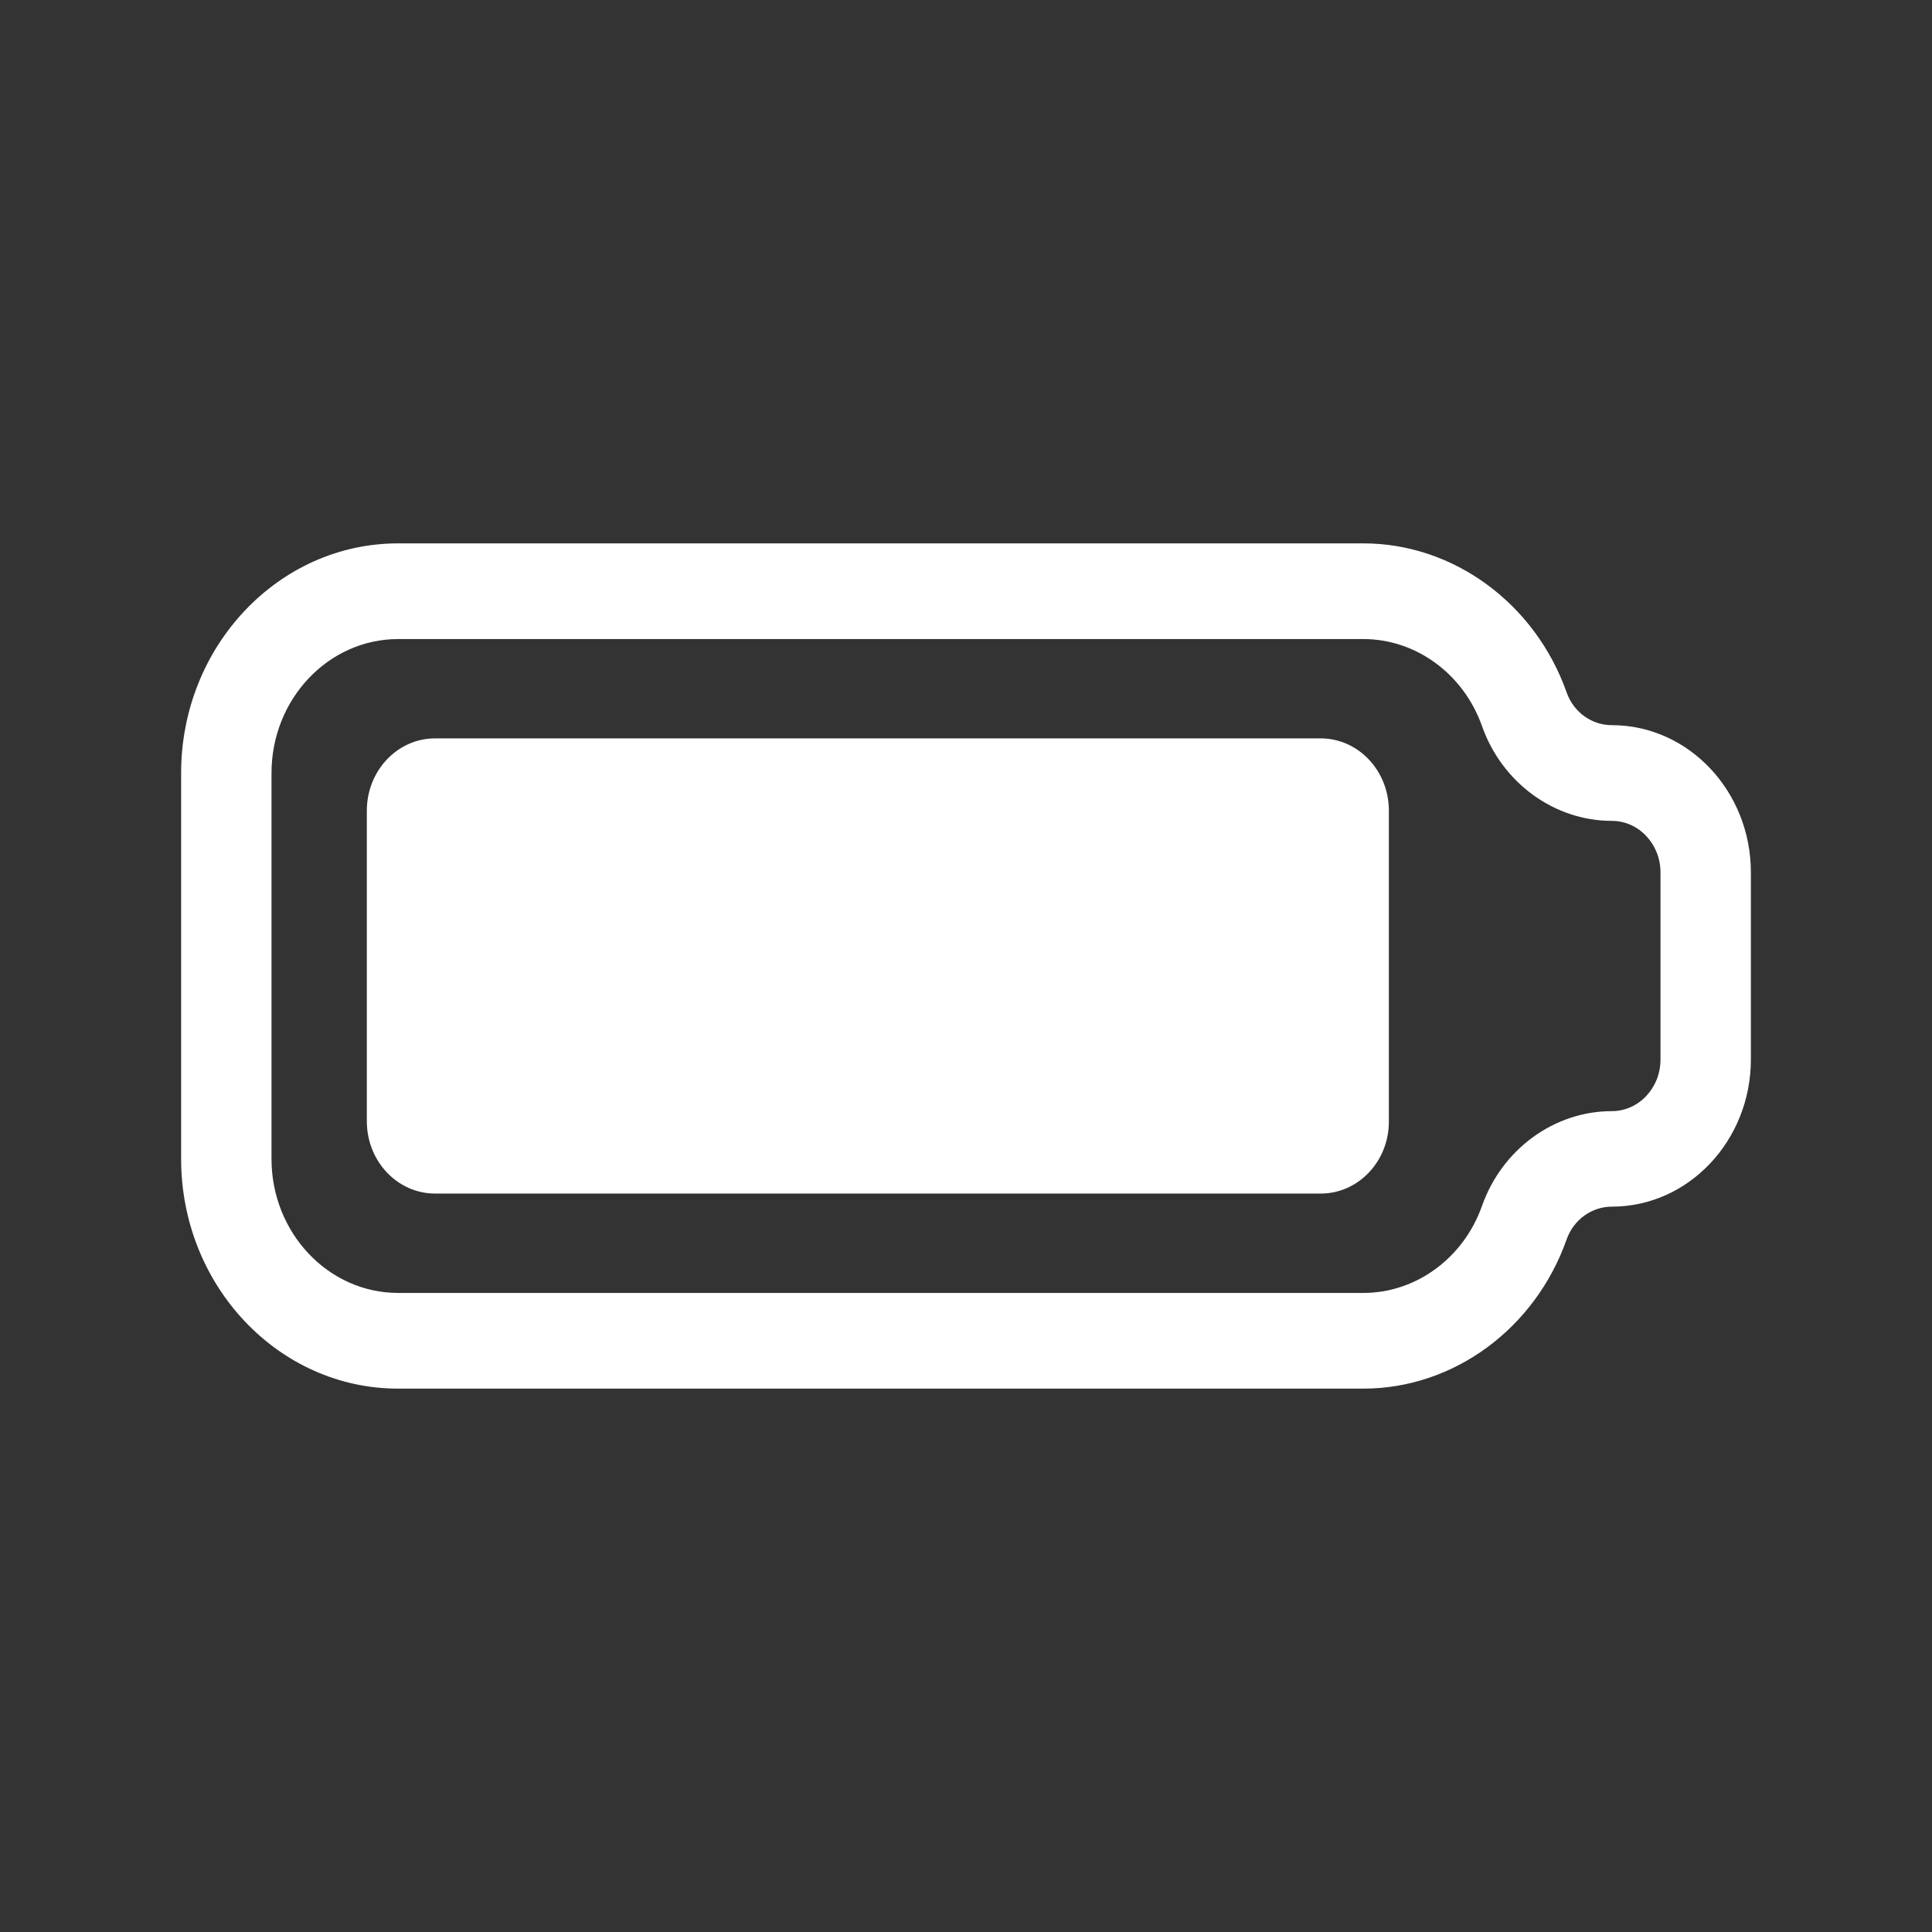
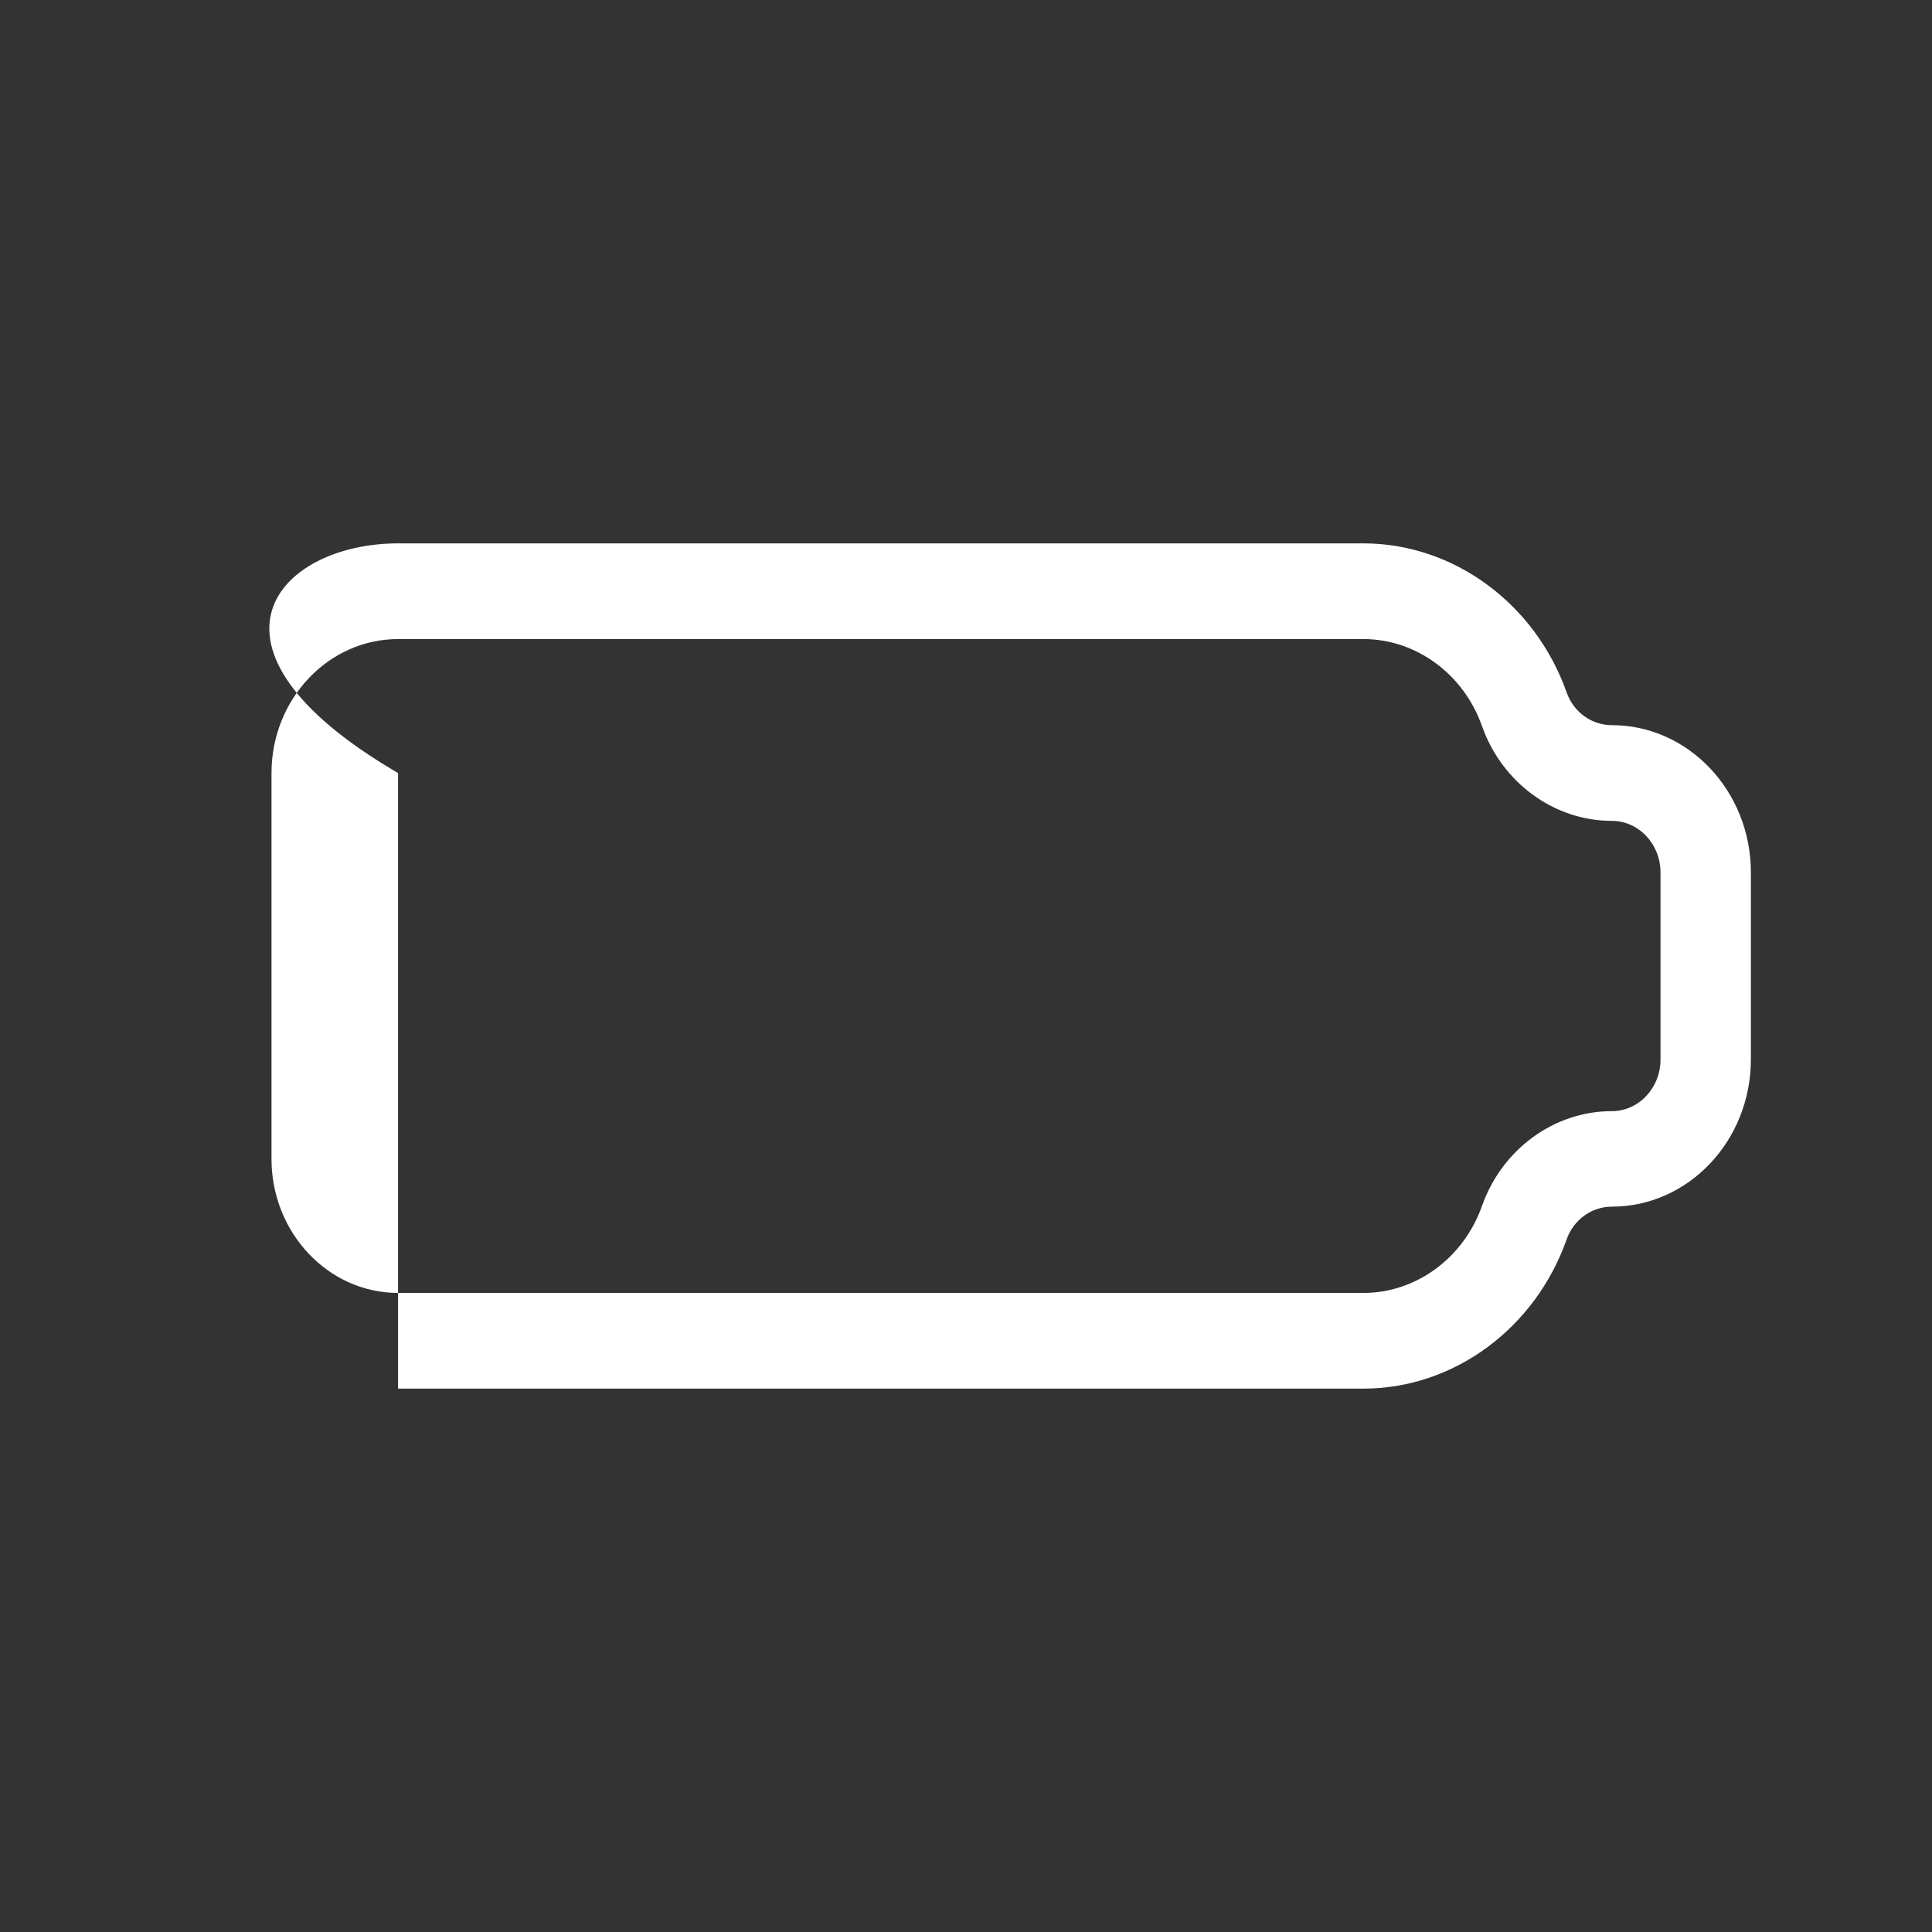
<svg xmlns="http://www.w3.org/2000/svg" width="32" height="32" viewBox="0 0 32 32" fill="none">
  <rect x="0" y="0" width="32" height="32" fill="#333333" stroke="none" />
-   <path d="M22.583 23H6.593C4.612 23 3 21.294 3 19.196V12.804C3 10.706 4.612 9 6.593 9H22.583C24.072 9 25.427 9.993 25.949 11.47C26.063 11.795 26.363 12.011 26.697 12.011C27.967 12.011 29 13.105 29 14.449V17.548C29 18.892 27.967 19.986 26.697 19.986C26.363 19.986 26.063 20.203 25.949 20.527C25.427 22.007 24.075 23 22.583 23ZM6.593 10.585C5.438 10.585 4.497 11.581 4.497 12.804V19.196C4.497 20.419 5.438 21.415 6.593 21.415H22.583C23.454 21.415 24.242 20.837 24.547 19.973C24.878 19.035 25.742 18.404 26.697 18.404C27.141 18.404 27.503 18.021 27.503 17.551V14.449C27.503 13.979 27.141 13.596 26.697 13.596C25.742 13.596 24.878 12.965 24.547 12.027C24.242 11.163 23.454 10.585 22.583 10.585H6.593Z" fill="white" />
-   <path d="M21.876 19.769H7.206C6.582 19.769 6.076 19.233 6.076 18.572V13.427C6.076 12.766 6.582 12.23 7.206 12.23H21.874C22.498 12.23 23.004 12.766 23.004 13.427V18.572C23.007 19.233 22.5 19.769 21.876 19.769Z" fill="white" />
+   <path d="M22.583 23H6.593V12.804C3 10.706 4.612 9 6.593 9H22.583C24.072 9 25.427 9.993 25.949 11.47C26.063 11.795 26.363 12.011 26.697 12.011C27.967 12.011 29 13.105 29 14.449V17.548C29 18.892 27.967 19.986 26.697 19.986C26.363 19.986 26.063 20.203 25.949 20.527C25.427 22.007 24.075 23 22.583 23ZM6.593 10.585C5.438 10.585 4.497 11.581 4.497 12.804V19.196C4.497 20.419 5.438 21.415 6.593 21.415H22.583C23.454 21.415 24.242 20.837 24.547 19.973C24.878 19.035 25.742 18.404 26.697 18.404C27.141 18.404 27.503 18.021 27.503 17.551V14.449C27.503 13.979 27.141 13.596 26.697 13.596C25.742 13.596 24.878 12.965 24.547 12.027C24.242 11.163 23.454 10.585 22.583 10.585H6.593Z" fill="white" />
</svg>